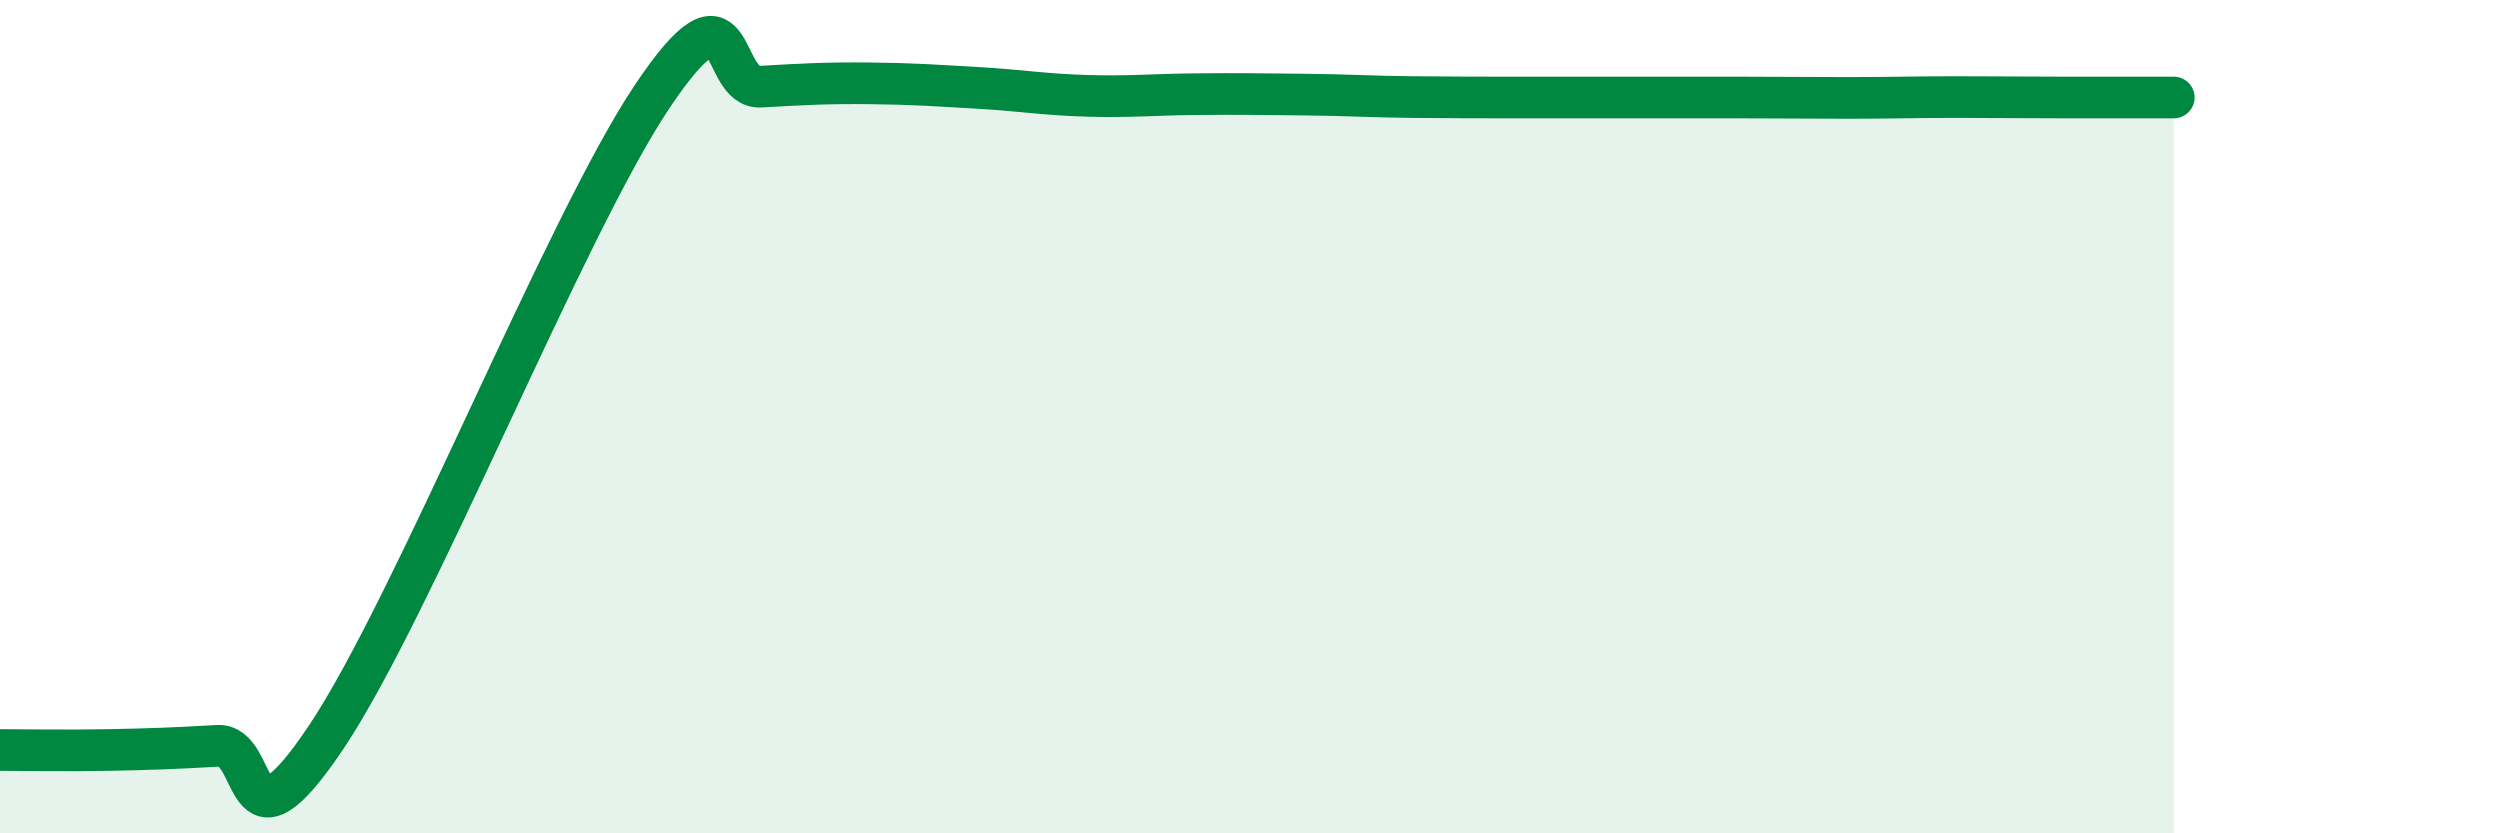
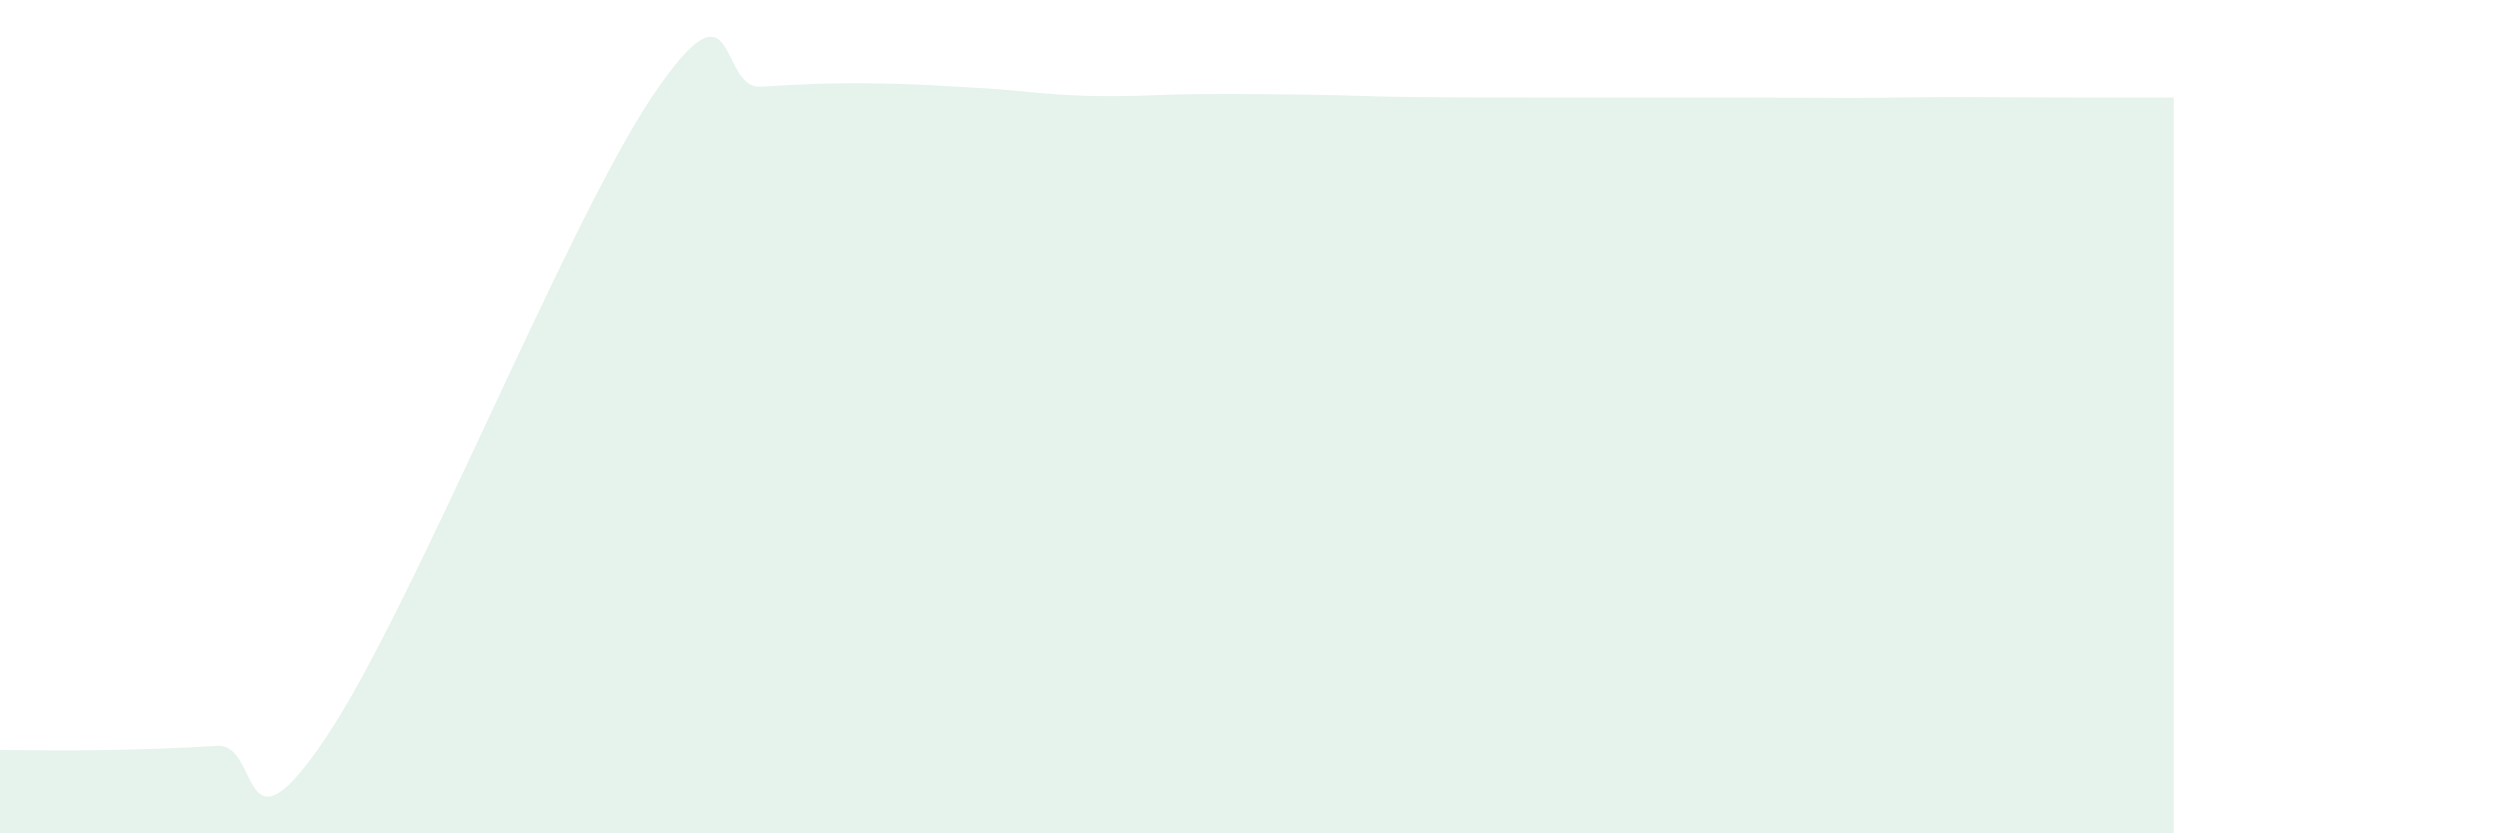
<svg xmlns="http://www.w3.org/2000/svg" width="60" height="20" viewBox="0 0 60 20">
  <path d="M 0,18 C 0.52,18 1.57,18.02 2.61,18 C 3.65,17.98 4.18,17.96 5.22,17.9 C 6.26,17.84 5.74,20.81 7.83,17.69 C 9.92,14.57 13.56,5.44 15.65,2.32 C 17.74,-0.8 17.22,2.14 18.26,2.08 C 19.3,2.02 19.83,1.99 20.87,2 C 21.91,2.01 22.44,2.05 23.48,2.11 C 24.52,2.17 25.05,2.27 26.09,2.3 C 27.13,2.33 27.66,2.27 28.7,2.26 C 29.74,2.25 30.26,2.26 31.3,2.27 C 32.34,2.28 32.87,2.32 33.91,2.33 C 34.95,2.34 35.48,2.34 36.52,2.34 C 37.56,2.34 38.09,2.34 39.13,2.34 C 40.17,2.34 40.7,2.34 41.74,2.34 C 42.78,2.34 43.31,2.35 44.35,2.35 C 45.39,2.35 45.92,2.33 46.96,2.33 C 48,2.33 48.53,2.34 49.57,2.34 C 50.61,2.34 51.65,2.34 52.17,2.34L52.17 20L0 20Z" fill="#008740" opacity="0.1" stroke-linecap="round" stroke-linejoin="round" />
-   <path d="M 0,18 C 0.52,18 1.57,18.02 2.61,18 C 3.65,17.98 4.18,17.96 5.22,17.9 C 6.26,17.84 5.74,20.81 7.83,17.69 C 9.92,14.57 13.56,5.44 15.65,2.32 C 17.74,-0.8 17.22,2.14 18.26,2.08 C 19.3,2.02 19.83,1.99 20.87,2 C 21.91,2.01 22.44,2.05 23.48,2.11 C 24.52,2.17 25.05,2.27 26.09,2.3 C 27.13,2.33 27.66,2.27 28.7,2.26 C 29.74,2.25 30.26,2.26 31.3,2.27 C 32.34,2.28 32.87,2.32 33.91,2.33 C 34.95,2.34 35.48,2.34 36.52,2.34 C 37.56,2.34 38.09,2.34 39.13,2.34 C 40.17,2.34 40.7,2.34 41.74,2.34 C 42.78,2.34 43.31,2.35 44.35,2.35 C 45.39,2.35 45.92,2.33 46.96,2.33 C 48,2.33 48.53,2.34 49.57,2.34 C 50.61,2.34 51.65,2.34 52.17,2.34" stroke="#008740" stroke-width="1" fill="none" stroke-linecap="round" stroke-linejoin="round" />
</svg>